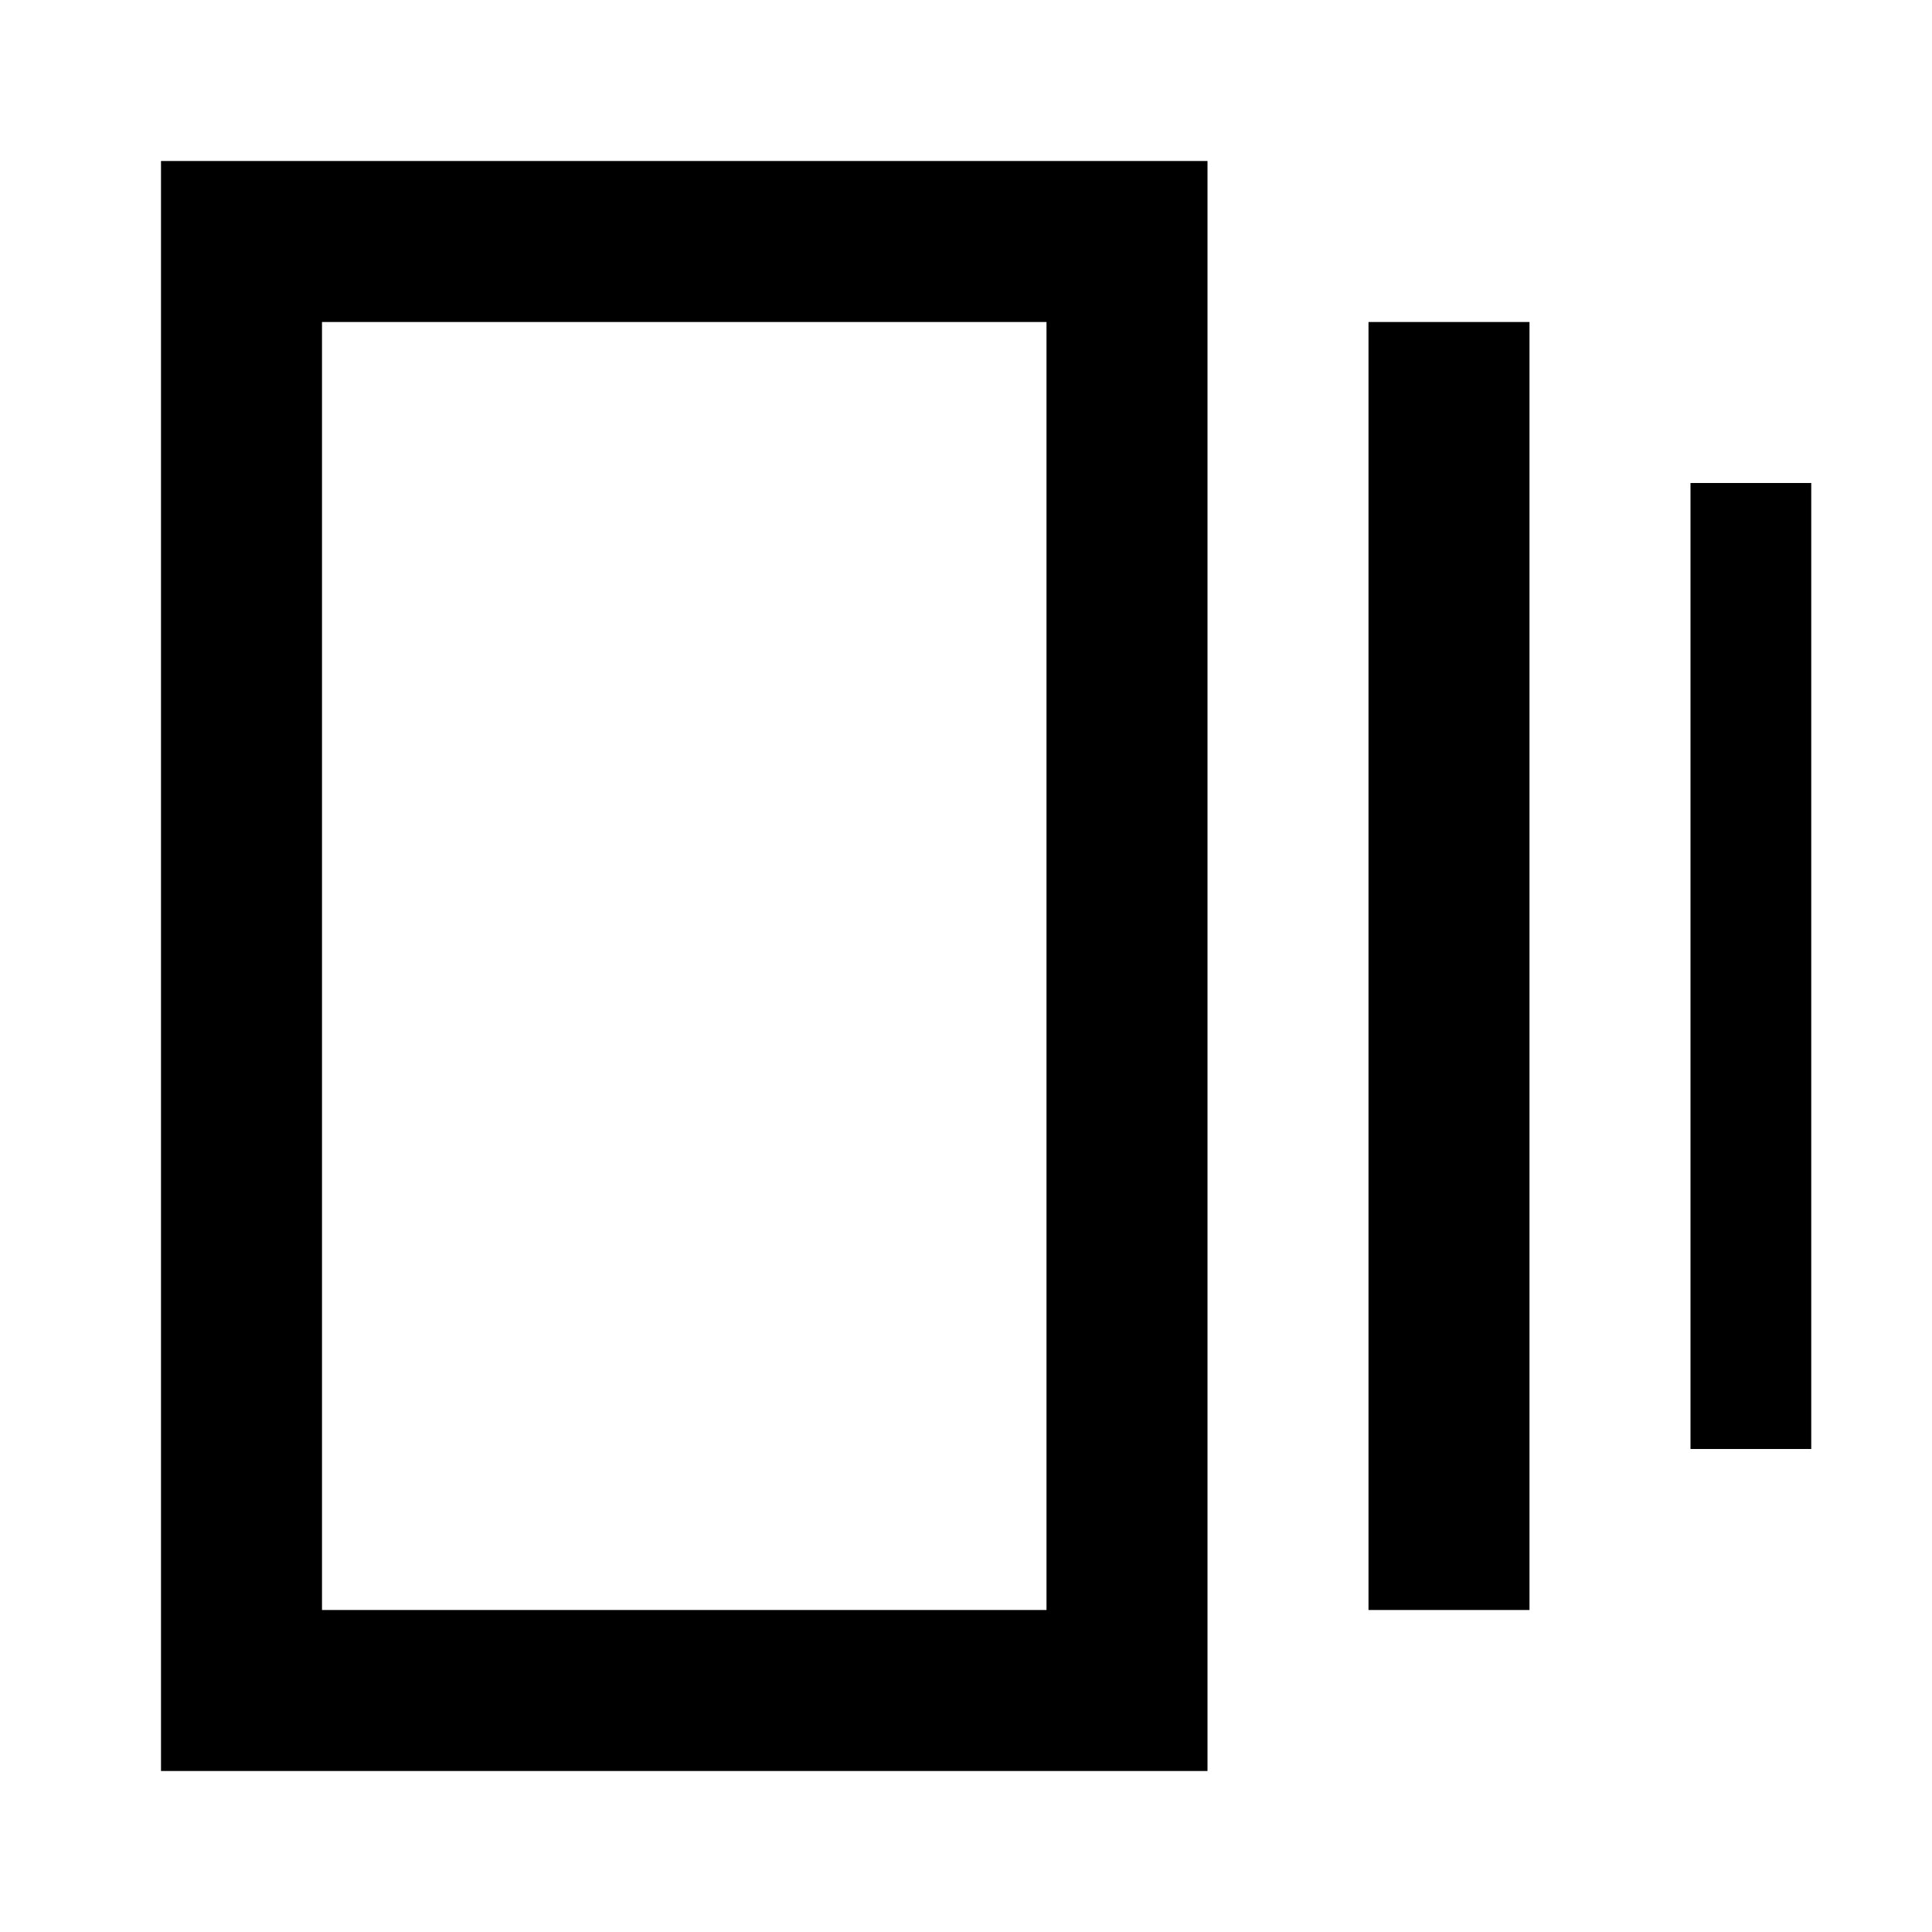
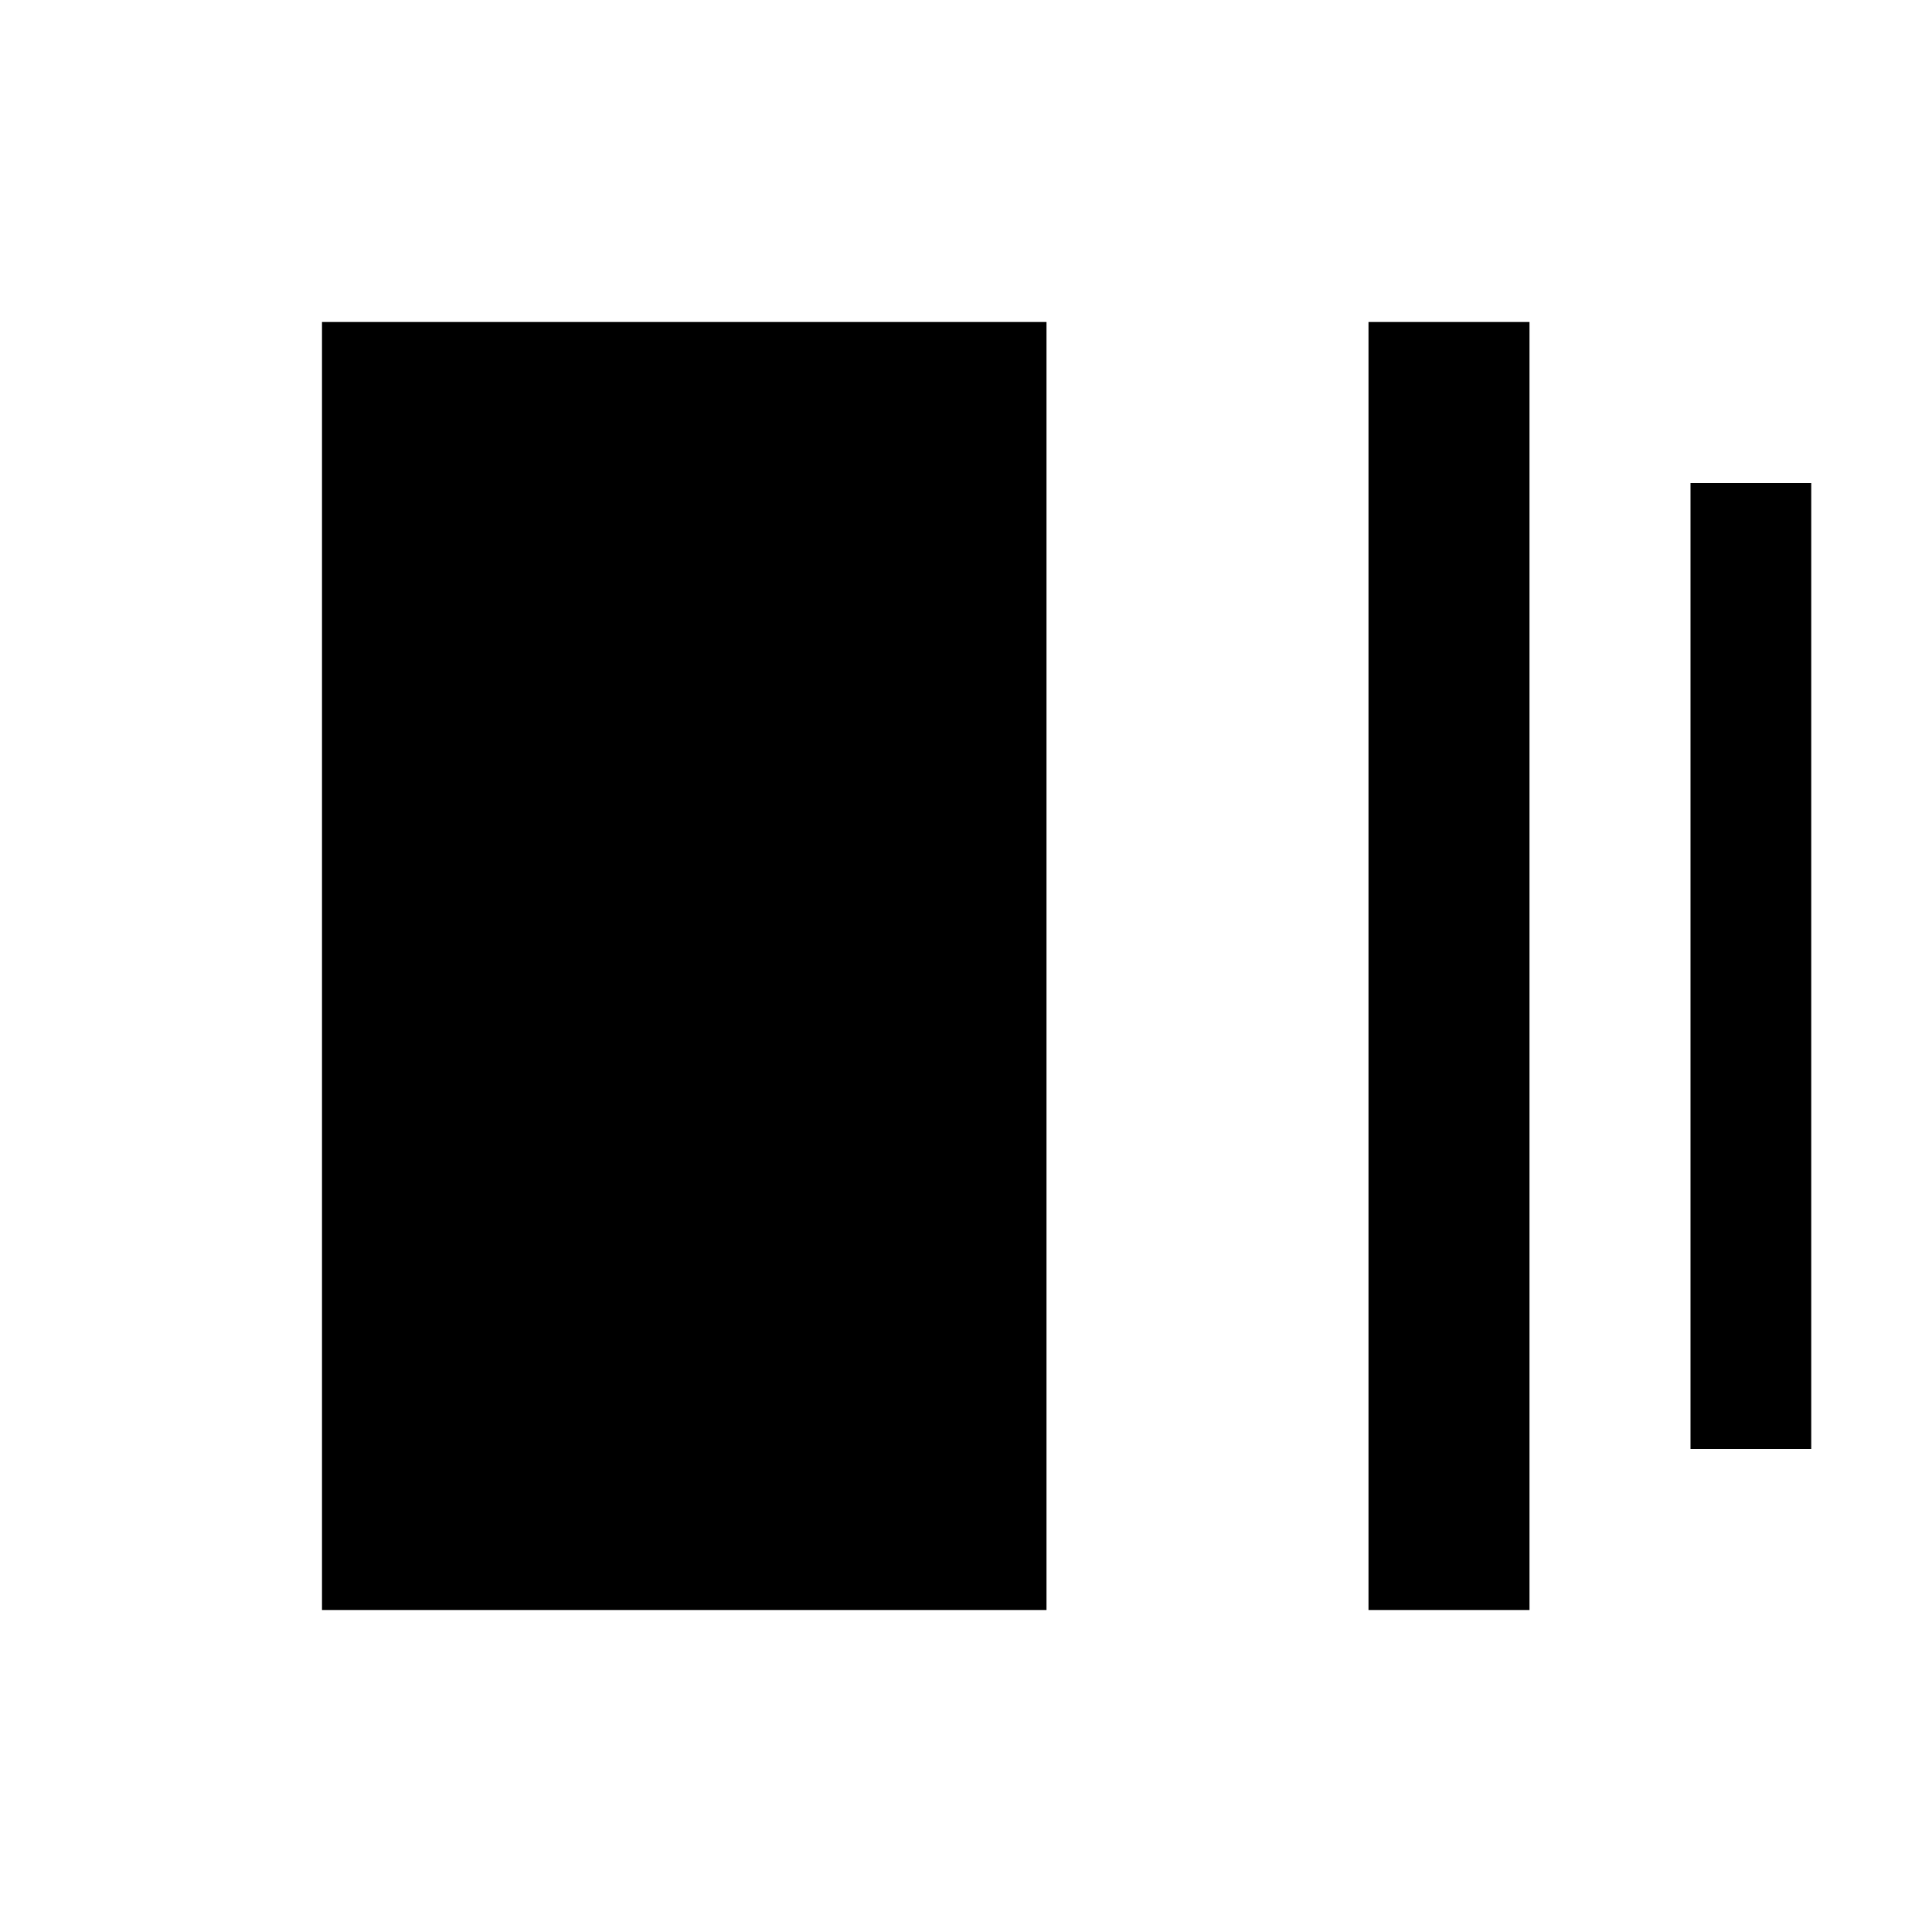
<svg xmlns="http://www.w3.org/2000/svg" width="800" height="800" viewBox="0 0 24 24">
-   <path fill="currentColor" d="M17 20V4h2v16zM2 22V2h13v20zm19-4V6h1.5v12zM4 20h9V4H4zM4 4v16z" />
+   <path fill="currentColor" d="M17 20V4h2v16zM2 22V2v20zm19-4V6h1.5v12zM4 20h9V4H4zM4 4v16z" />
</svg>